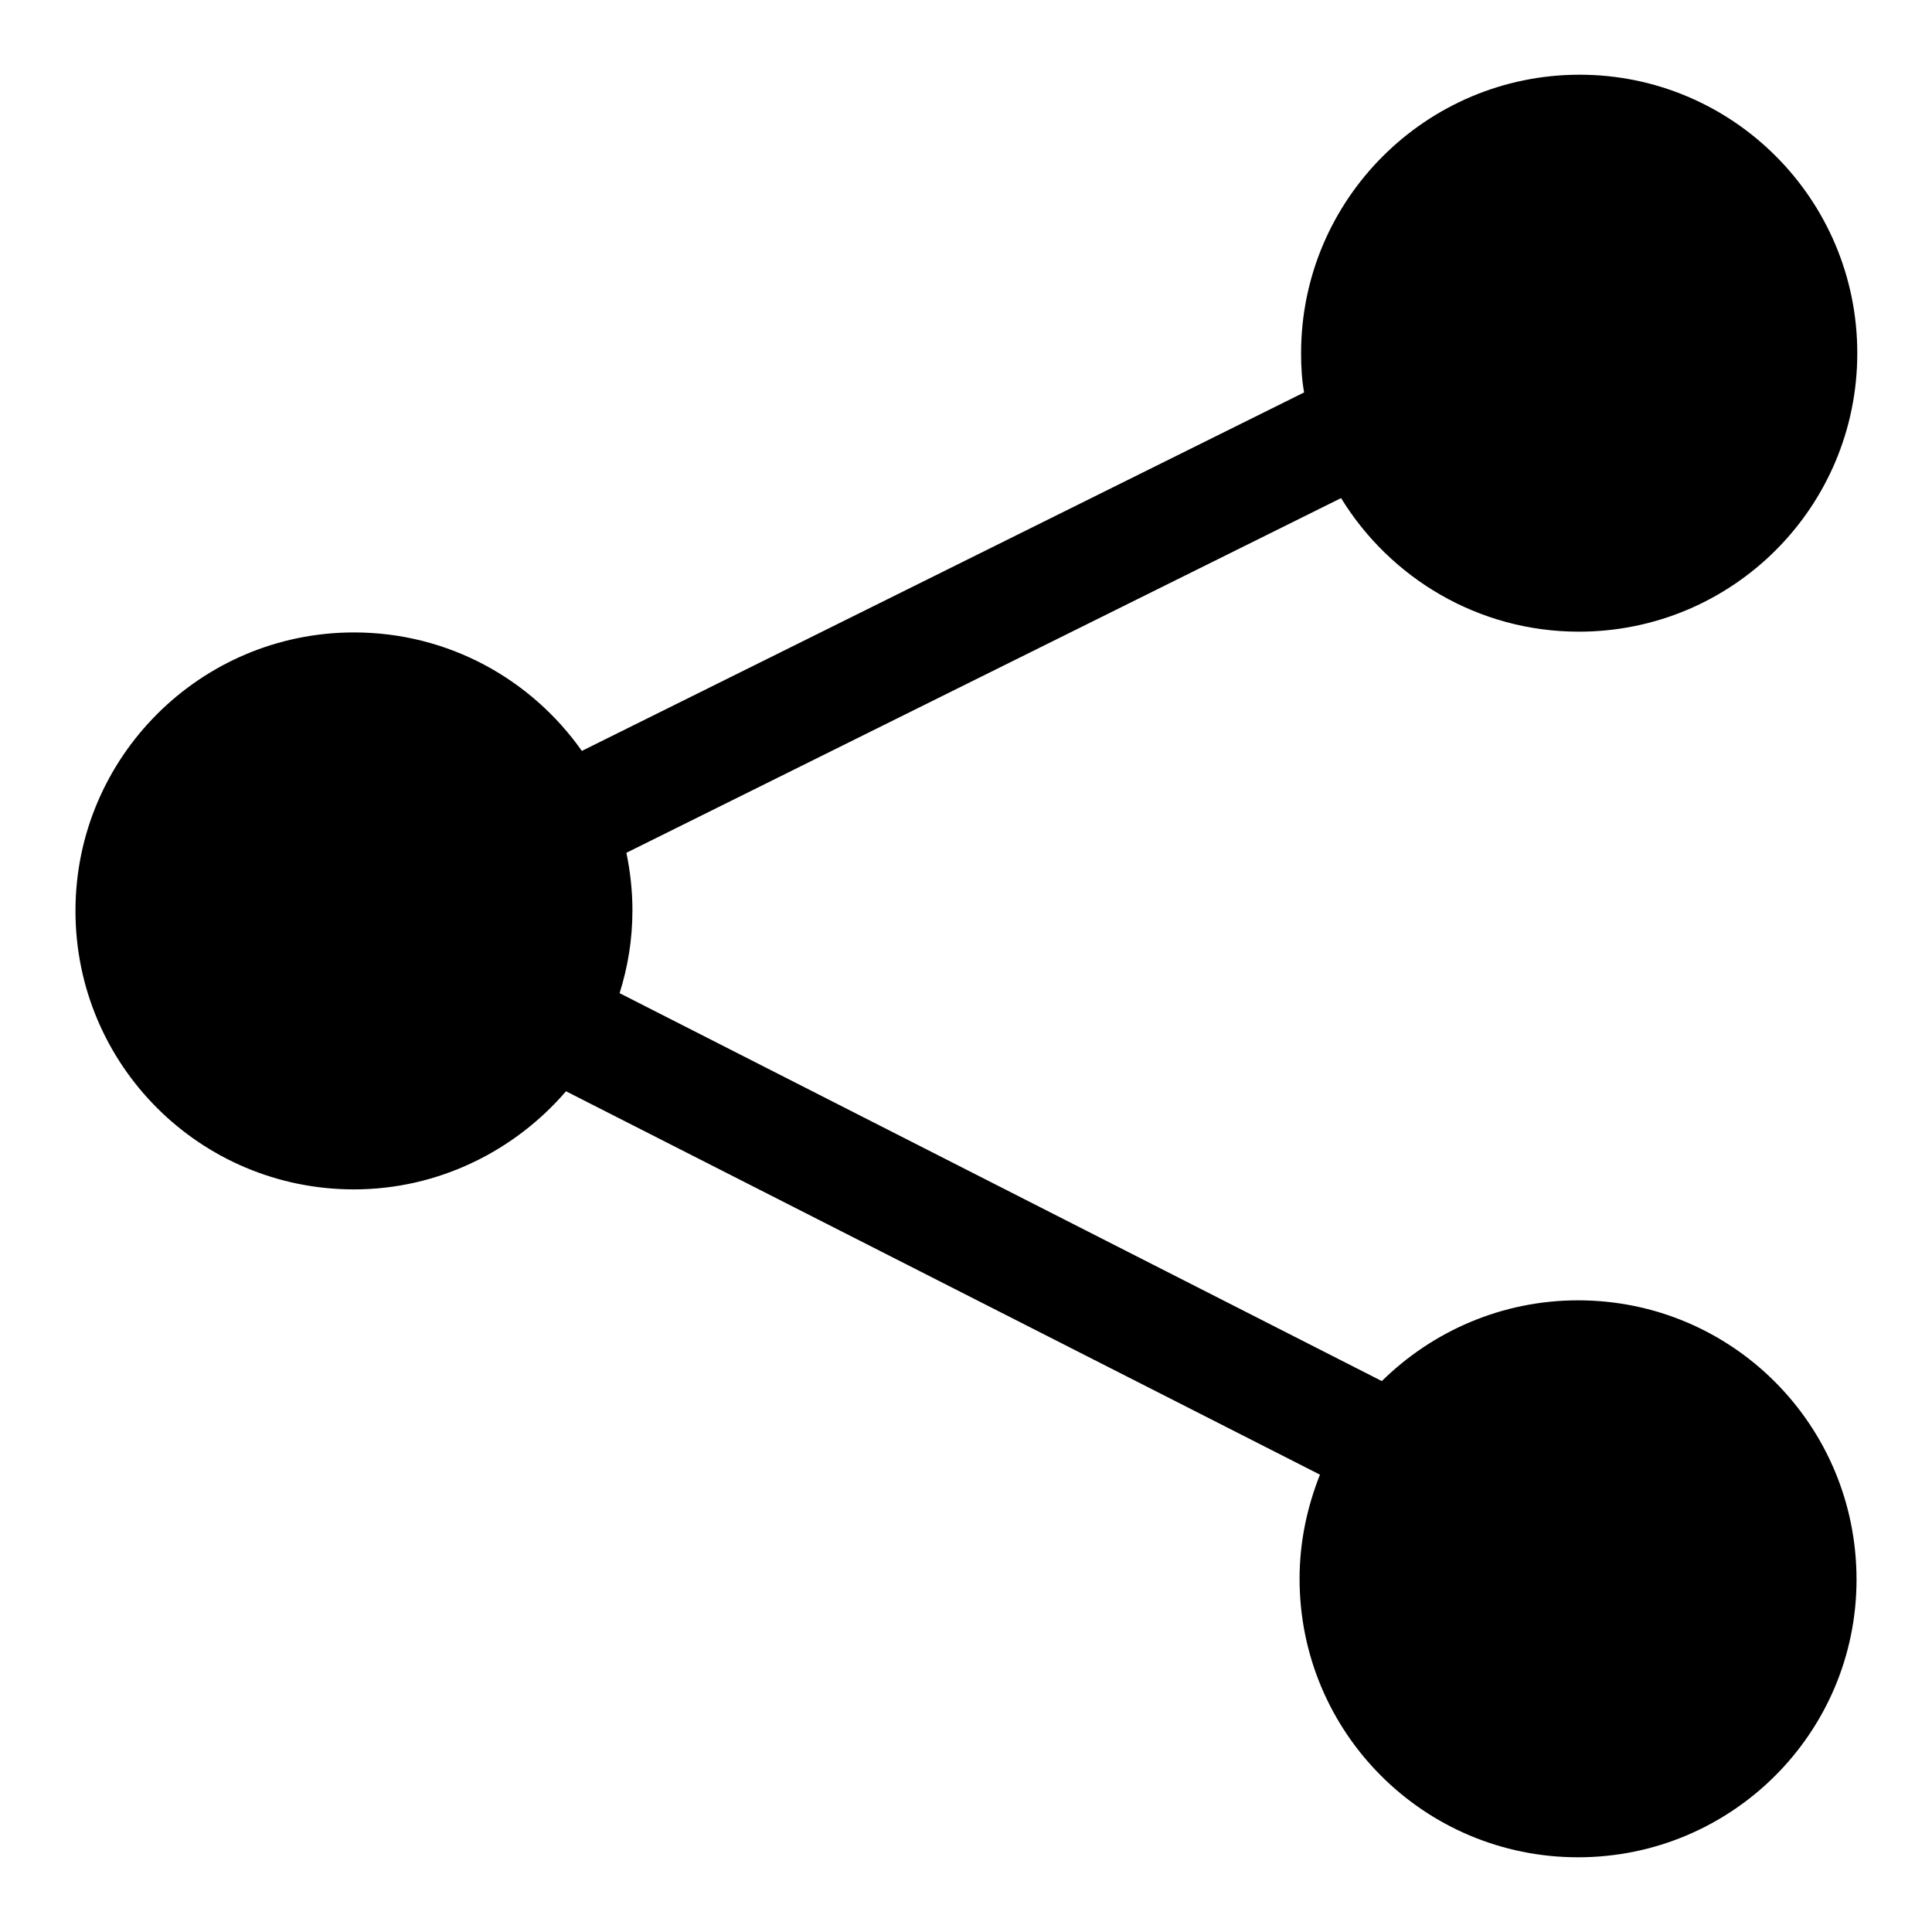
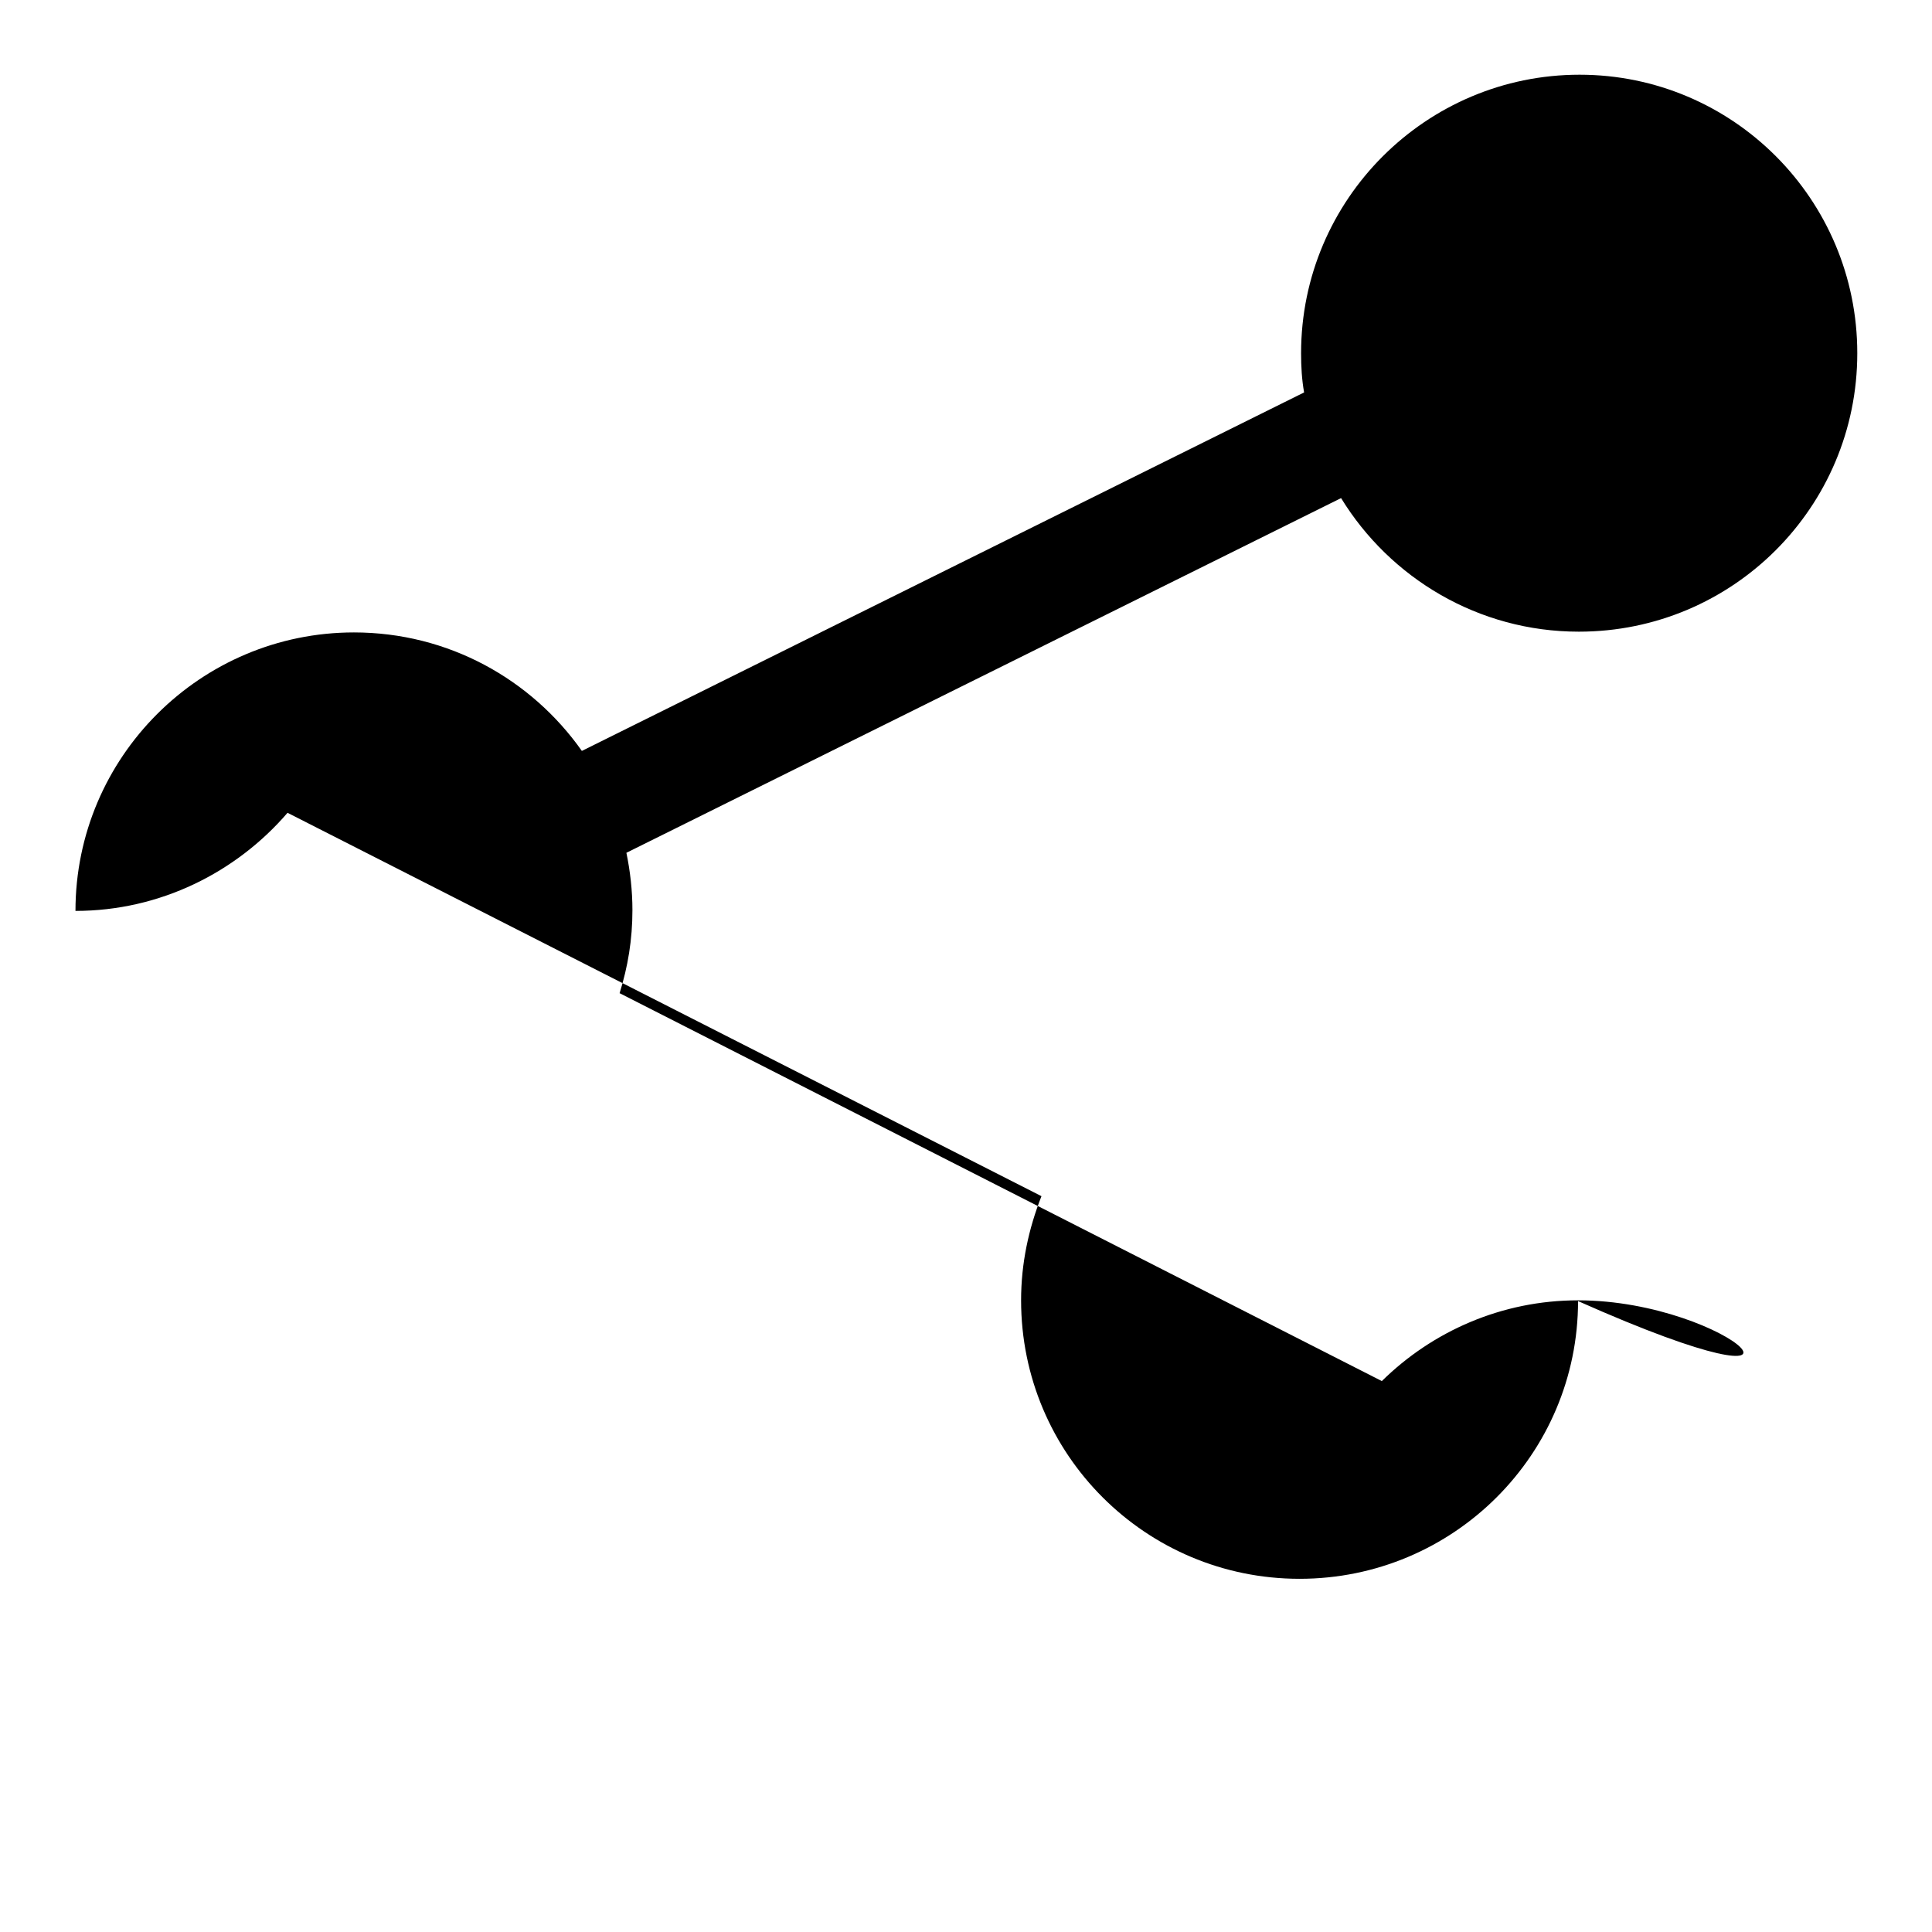
<svg xmlns="http://www.w3.org/2000/svg" version="1.1" x="0px" y="0px" viewBox="0 0 256 256" enable-background="new 0 0 256 256" xml:space="preserve">
  <g>
    <g>
-       <path fill="#000000" d="M209.1,172.3c-10.1,0-19.3,4.1-26,10.7l-101-51.4c1.1-3.5,1.7-7.1,1.7-11c0-2.6-0.3-5.2-0.8-7.6l94.7-47c6.5,10.6,18.2,17.7,31.5,17.7c20.4,0,36.9-16.5,36.9-36.9c0-20.4-16.5-36.9-36.8-36.9c-20.3,0-36.9,16.5-36.9,36.9c0,1.8,0.1,3.5,0.4,5.2L77.1,99.5C70.4,90,59.4,83.8,46.9,83.8c-20.3,0-36.9,16.5-36.9,36.9c0,20.4,16.5,36.9,36.9,36.9c11.2,0,21.3-5.1,28.1-13l99.9,50.8c-1.7,4.3-2.7,8.9-2.7,13.8c0,20.4,16.5,36.9,36.9,36.9c20.4,0,36.9-16.5,36.9-36.8C246,188.8,229.5,172.3,209.1,172.3z" />
+       <path fill="#000000" d="M209.1,172.3c-10.1,0-19.3,4.1-26,10.7l-101-51.4c1.1-3.5,1.7-7.1,1.7-11c0-2.6-0.3-5.2-0.8-7.6l94.7-47c6.5,10.6,18.2,17.7,31.5,17.7c20.4,0,36.9-16.5,36.9-36.9c0-20.4-16.5-36.9-36.8-36.9c-20.3,0-36.9,16.5-36.9,36.9c0,1.8,0.1,3.5,0.4,5.2L77.1,99.5C70.4,90,59.4,83.8,46.9,83.8c-20.3,0-36.9,16.5-36.9,36.9c11.2,0,21.3-5.1,28.1-13l99.9,50.8c-1.7,4.3-2.7,8.9-2.7,13.8c0,20.4,16.5,36.9,36.9,36.9c20.4,0,36.9-16.5,36.9-36.8C246,188.8,229.5,172.3,209.1,172.3z" />
    </g>
  </g>
</svg>